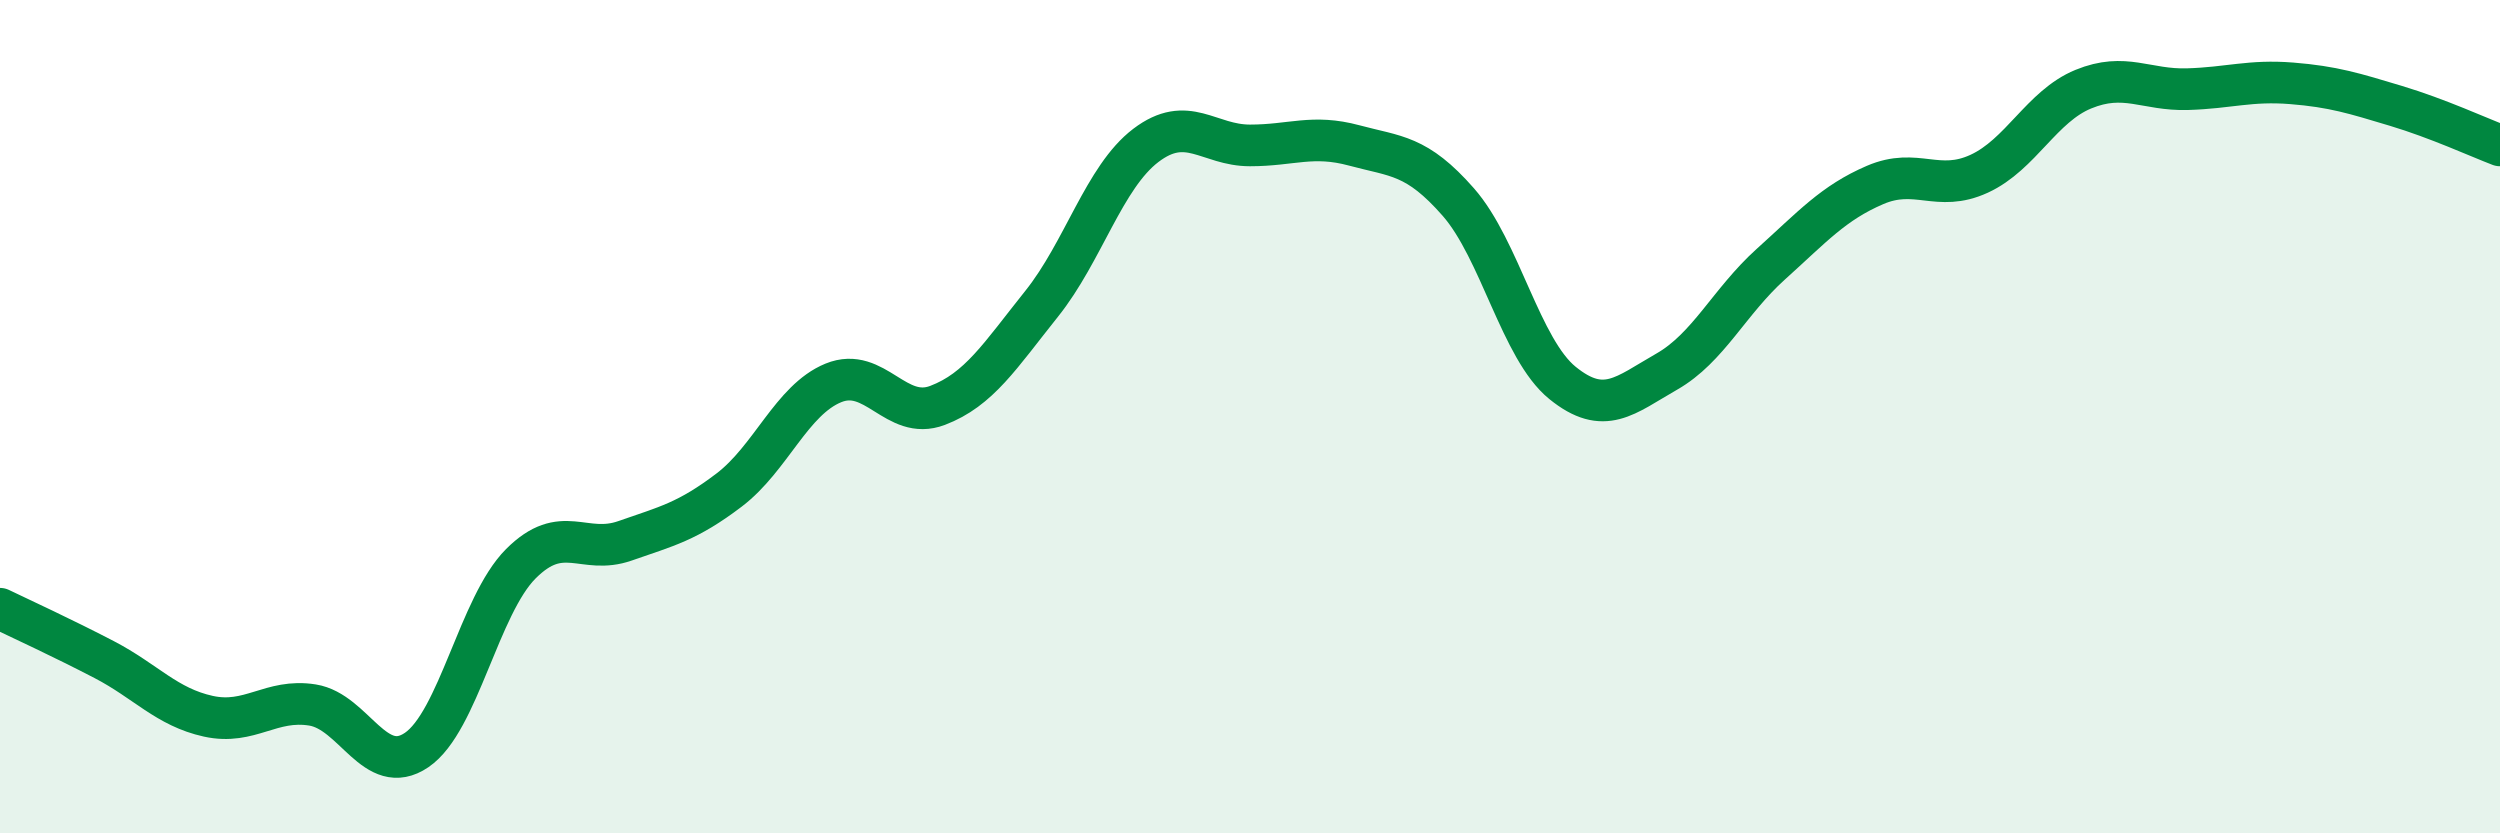
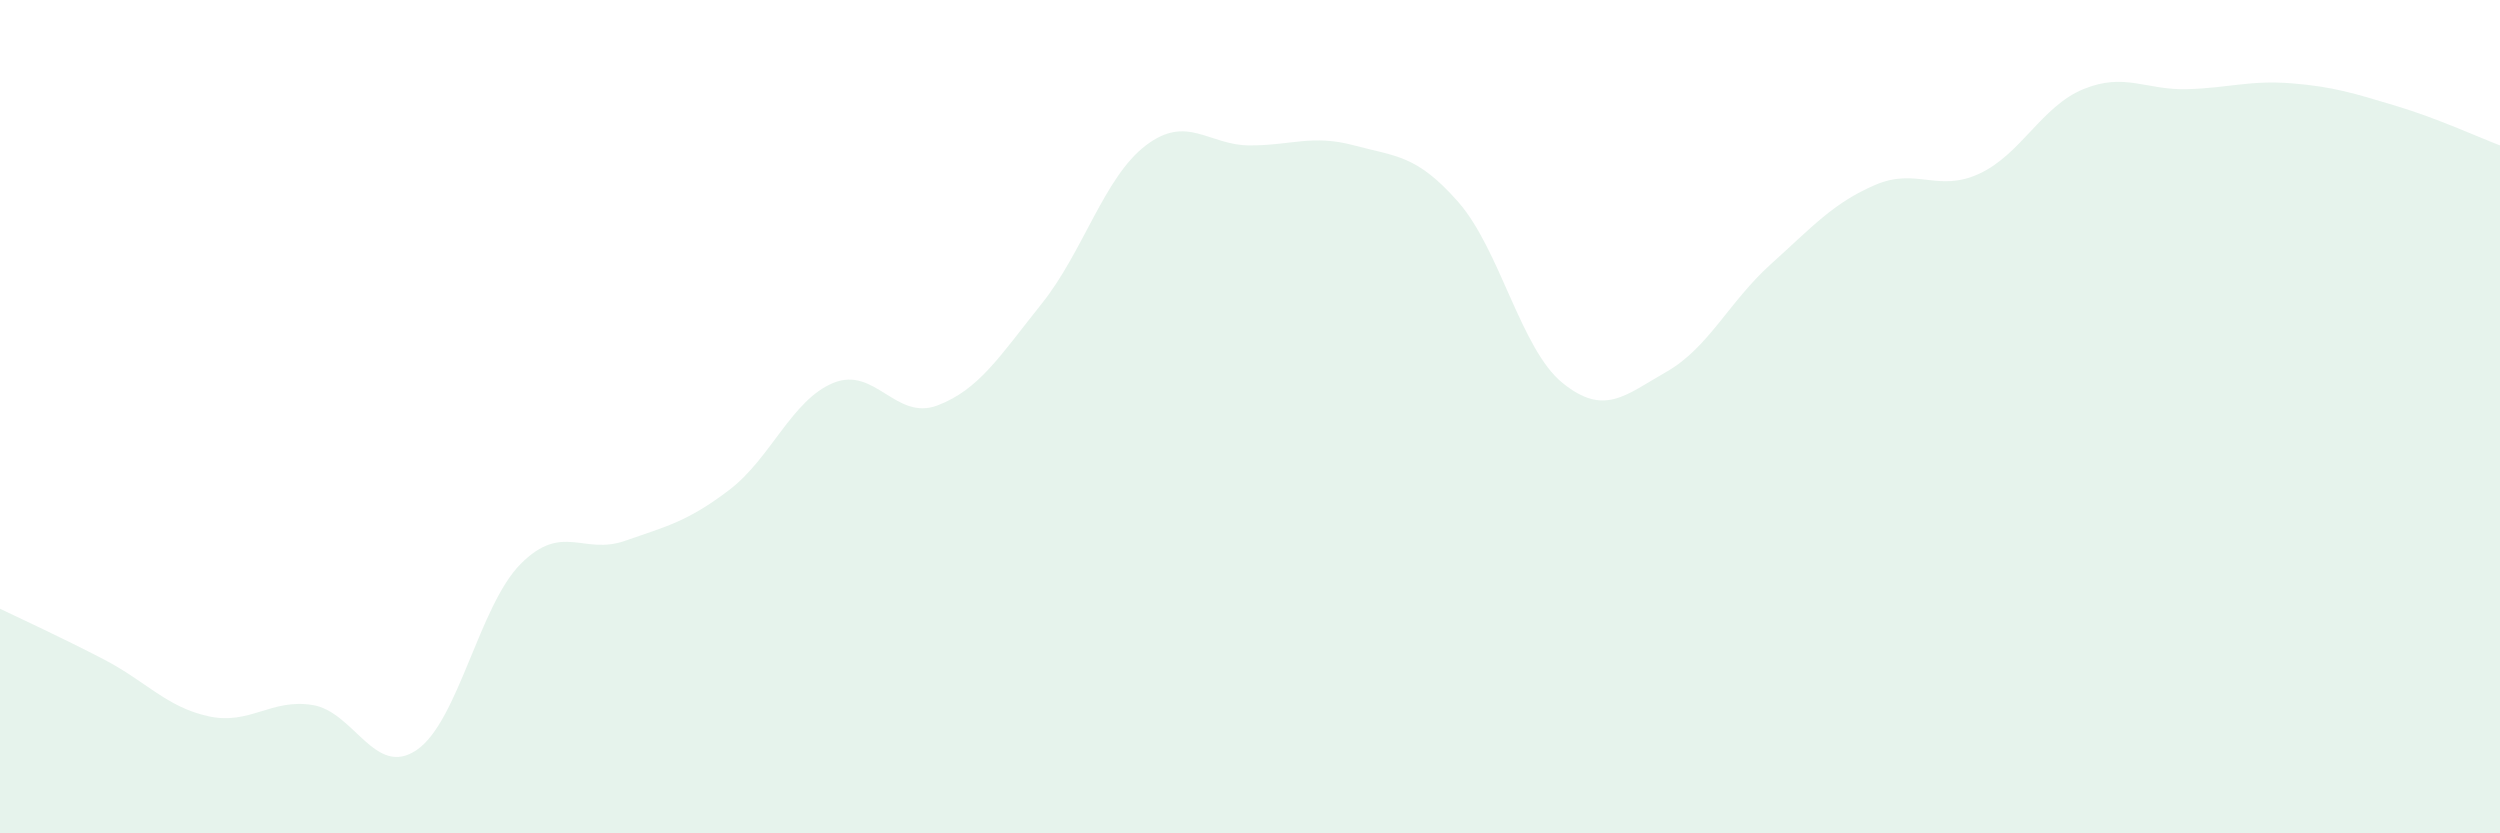
<svg xmlns="http://www.w3.org/2000/svg" width="60" height="20" viewBox="0 0 60 20">
  <path d="M 0,14.61 C 0.5,14.85 1.5,15.31 2.5,15.83 C 3.5,16.35 4,16.97 5,17.19 C 6,17.41 6.5,16.76 7.5,16.92 C 8.5,17.08 9,18.68 10,18 C 11,17.32 11.5,14.53 12.5,13.53 C 13.5,12.53 14,13.33 15,12.98 C 16,12.63 16.5,12.52 17.5,11.76 C 18.5,11 19,9.6 20,9.19 C 21,8.78 21.5,10.11 22.5,9.73 C 23.5,9.35 24,8.54 25,7.29 C 26,6.04 26.5,4.25 27.5,3.49 C 28.5,2.73 29,3.49 30,3.49 C 31,3.49 31.5,3.22 32.5,3.49 C 33.5,3.76 34,3.71 35,4.85 C 36,5.99 36.5,8.38 37.5,9.19 C 38.5,10 39,9.49 40,8.92 C 41,8.35 41.5,7.24 42.5,6.34 C 43.5,5.44 44,4.87 45,4.44 C 46,4.01 46.5,4.63 47.5,4.17 C 48.5,3.71 49,2.55 50,2.14 C 51,1.73 51.5,2.17 52.5,2.14 C 53.5,2.11 54,1.92 55,2 C 56,2.08 56.5,2.24 57.5,2.54 C 58.5,2.84 59.5,3.3 60,3.49L60 20L0 20Z" fill="#008740" opacity="0.1" stroke-linecap="round" stroke-linejoin="round" />
-   <path d="M 0,14.61 C 0.5,14.85 1.5,15.31 2.5,15.83 C 3.5,16.35 4,16.97 5,17.19 C 6,17.41 6.5,16.76 7.5,16.92 C 8.5,17.08 9,18.68 10,18 C 11,17.32 11.5,14.53 12.5,13.53 C 13.5,12.53 14,13.33 15,12.98 C 16,12.63 16.5,12.52 17.5,11.76 C 18.5,11 19,9.6 20,9.19 C 21,8.78 21.5,10.11 22.5,9.73 C 23.5,9.35 24,8.54 25,7.29 C 26,6.04 26.5,4.25 27.5,3.49 C 28.5,2.73 29,3.49 30,3.49 C 31,3.49 31.5,3.22 32.5,3.49 C 33.5,3.76 34,3.71 35,4.85 C 36,5.99 36.5,8.38 37.5,9.19 C 38.5,10 39,9.49 40,8.92 C 41,8.35 41.5,7.24 42.5,6.34 C 43.5,5.44 44,4.87 45,4.44 C 46,4.01 46.5,4.63 47.5,4.17 C 48.5,3.71 49,2.55 50,2.14 C 51,1.73 51.5,2.17 52.5,2.14 C 53.5,2.11 54,1.92 55,2 C 56,2.08 56.5,2.24 57.5,2.54 C 58.5,2.84 59.5,3.3 60,3.49" stroke="#008740" stroke-width="1" fill="none" stroke-linecap="round" stroke-linejoin="round" />
</svg>